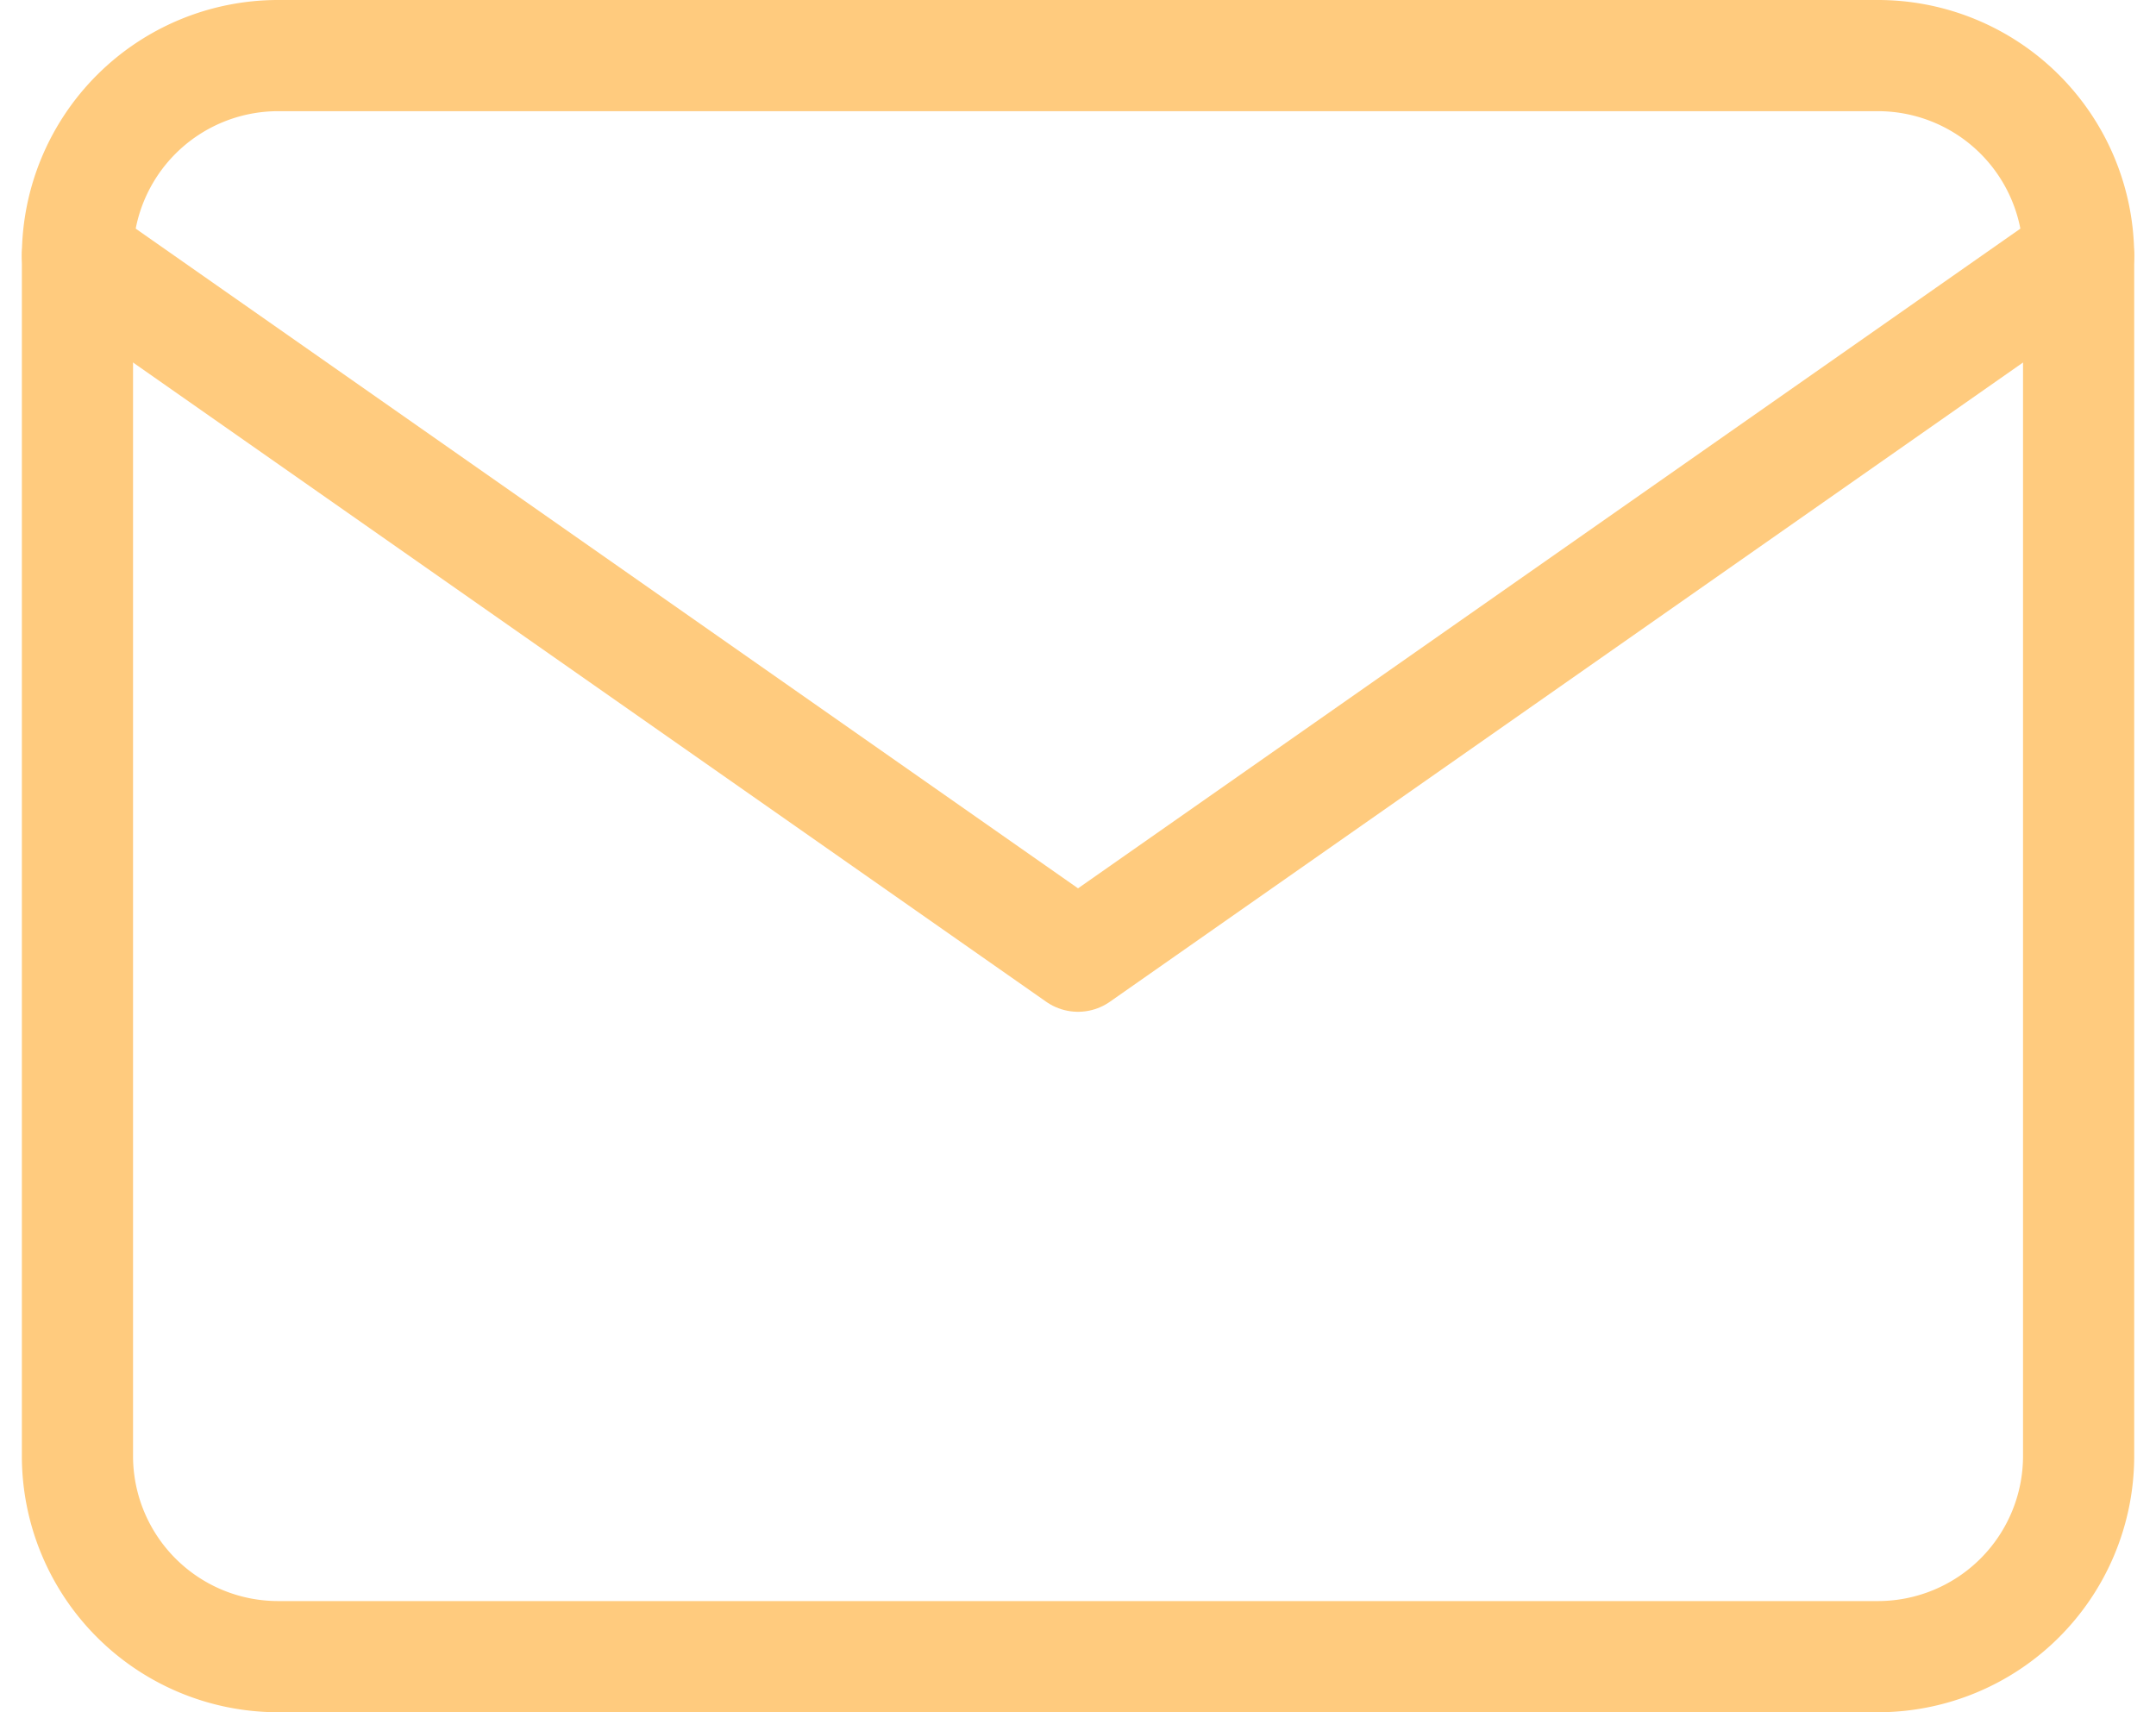
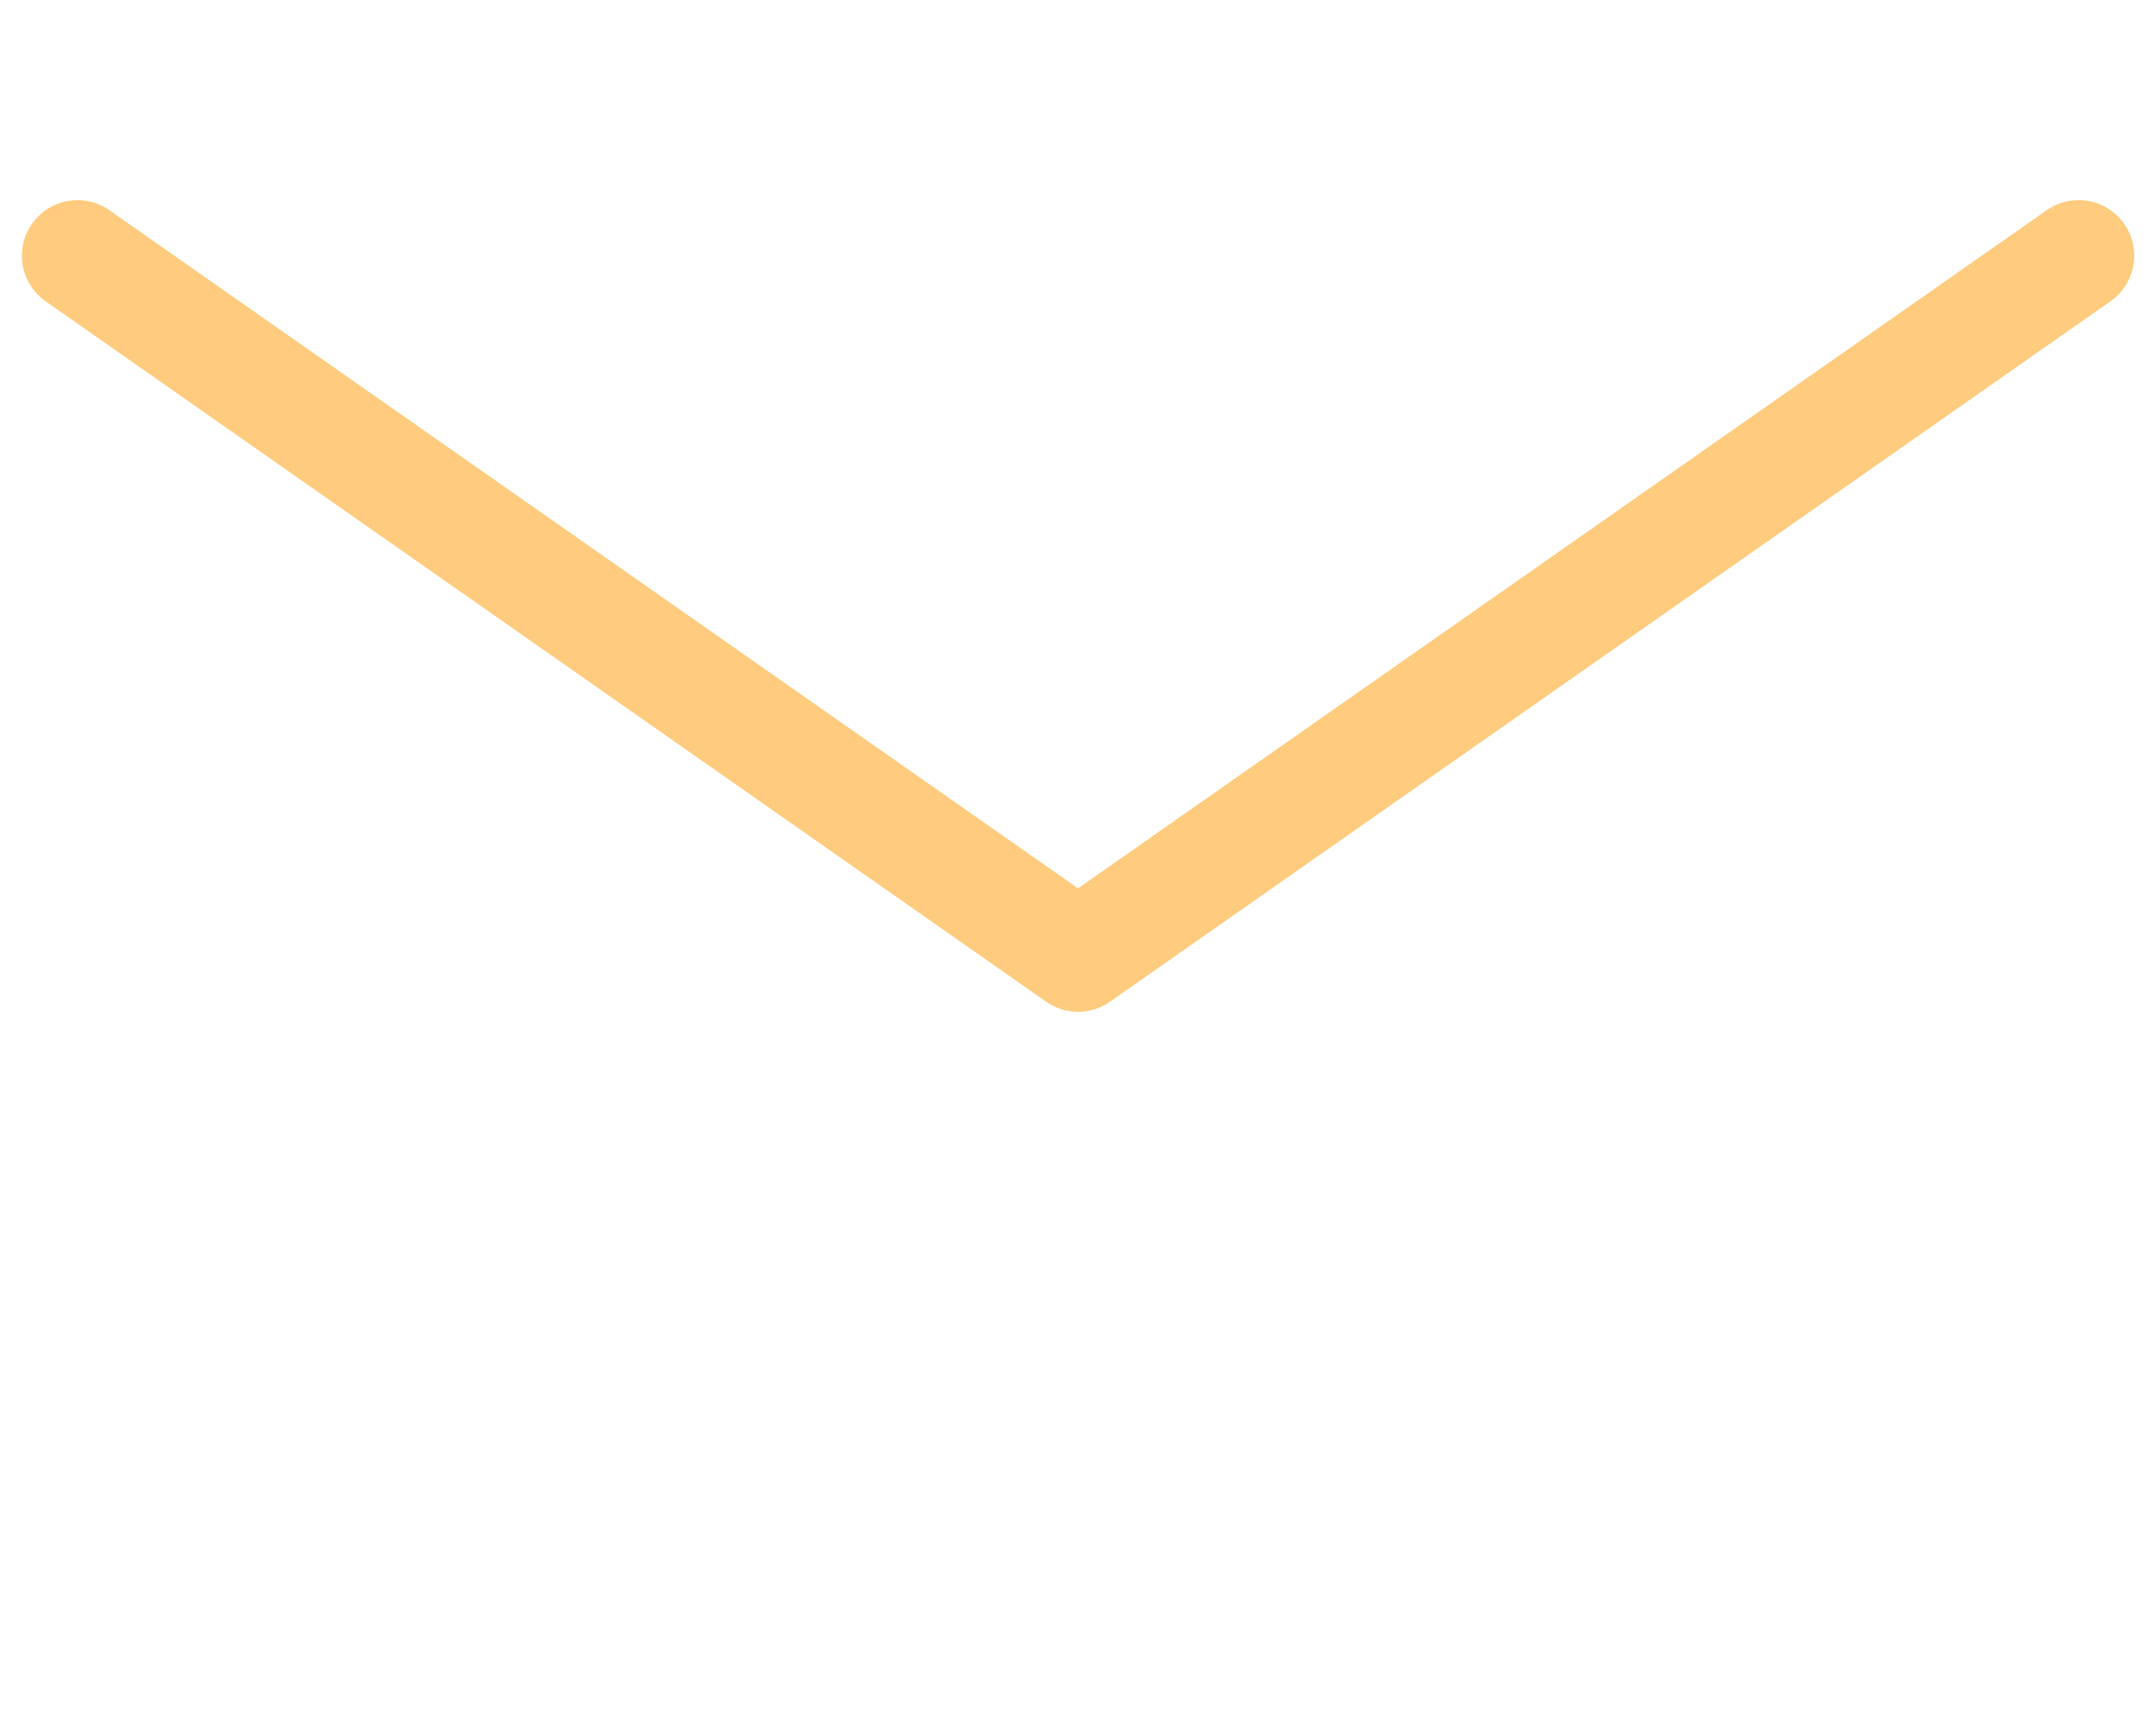
<svg xmlns="http://www.w3.org/2000/svg" width="29.089" height="23.1" viewBox="0 0 29.089 23.1">
  <g data-name="Icon feather-mail">
-     <path data-name="Trazado 7976" d="M5.7 6h21.6A2.708 2.708 0 0 1 30 8.7v16.2a2.708 2.708 0 0 1-2.7 2.7H5.7A2.708 2.708 0 0 1 3 24.9V8.7A2.708 2.708 0 0 1 5.7 6z" transform="translate(-1.955 -5.25)" style="fill:none;stroke:#ffcb7e;stroke-linecap:round;stroke-linejoin:round;stroke-width:1.5px" />
    <path data-name="Trazado 7977" d="m30 9-13.5 9.45L3 9" transform="translate(-1.955 -5.55)" style="fill:none;stroke:#ffcb7e;stroke-linecap:round;stroke-linejoin:round;stroke-width:1.5px" />
  </g>
</svg>